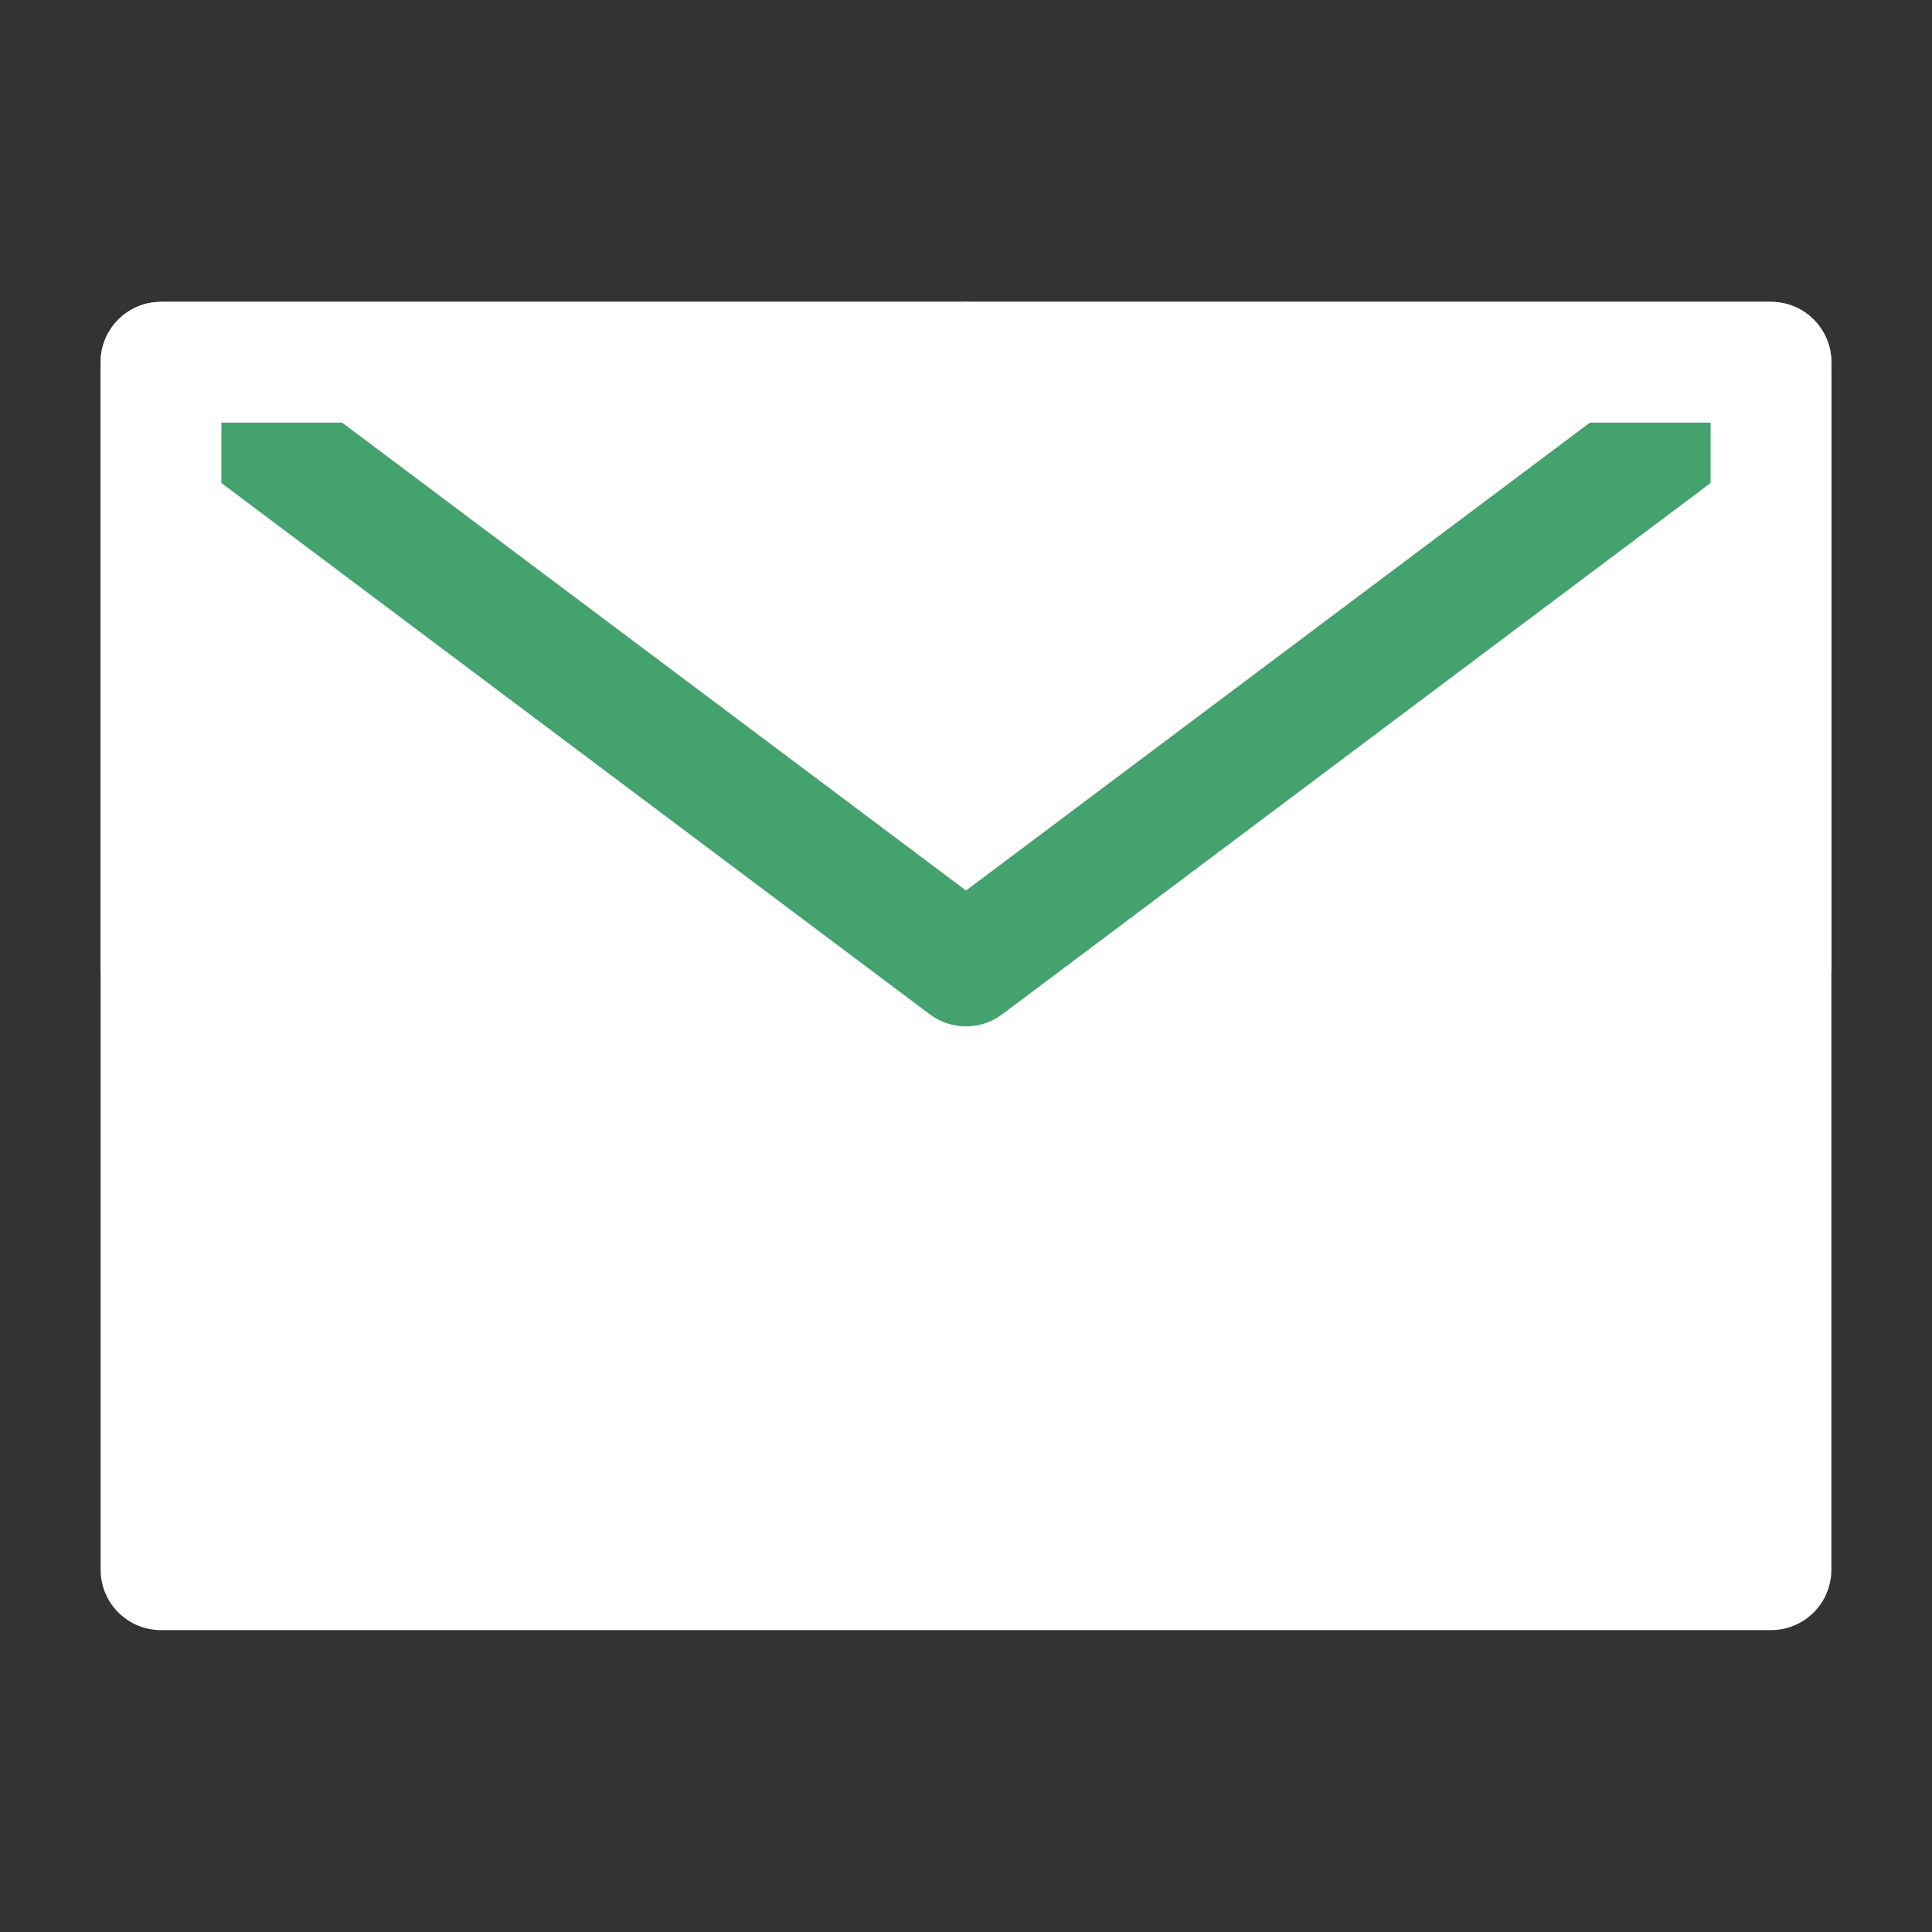
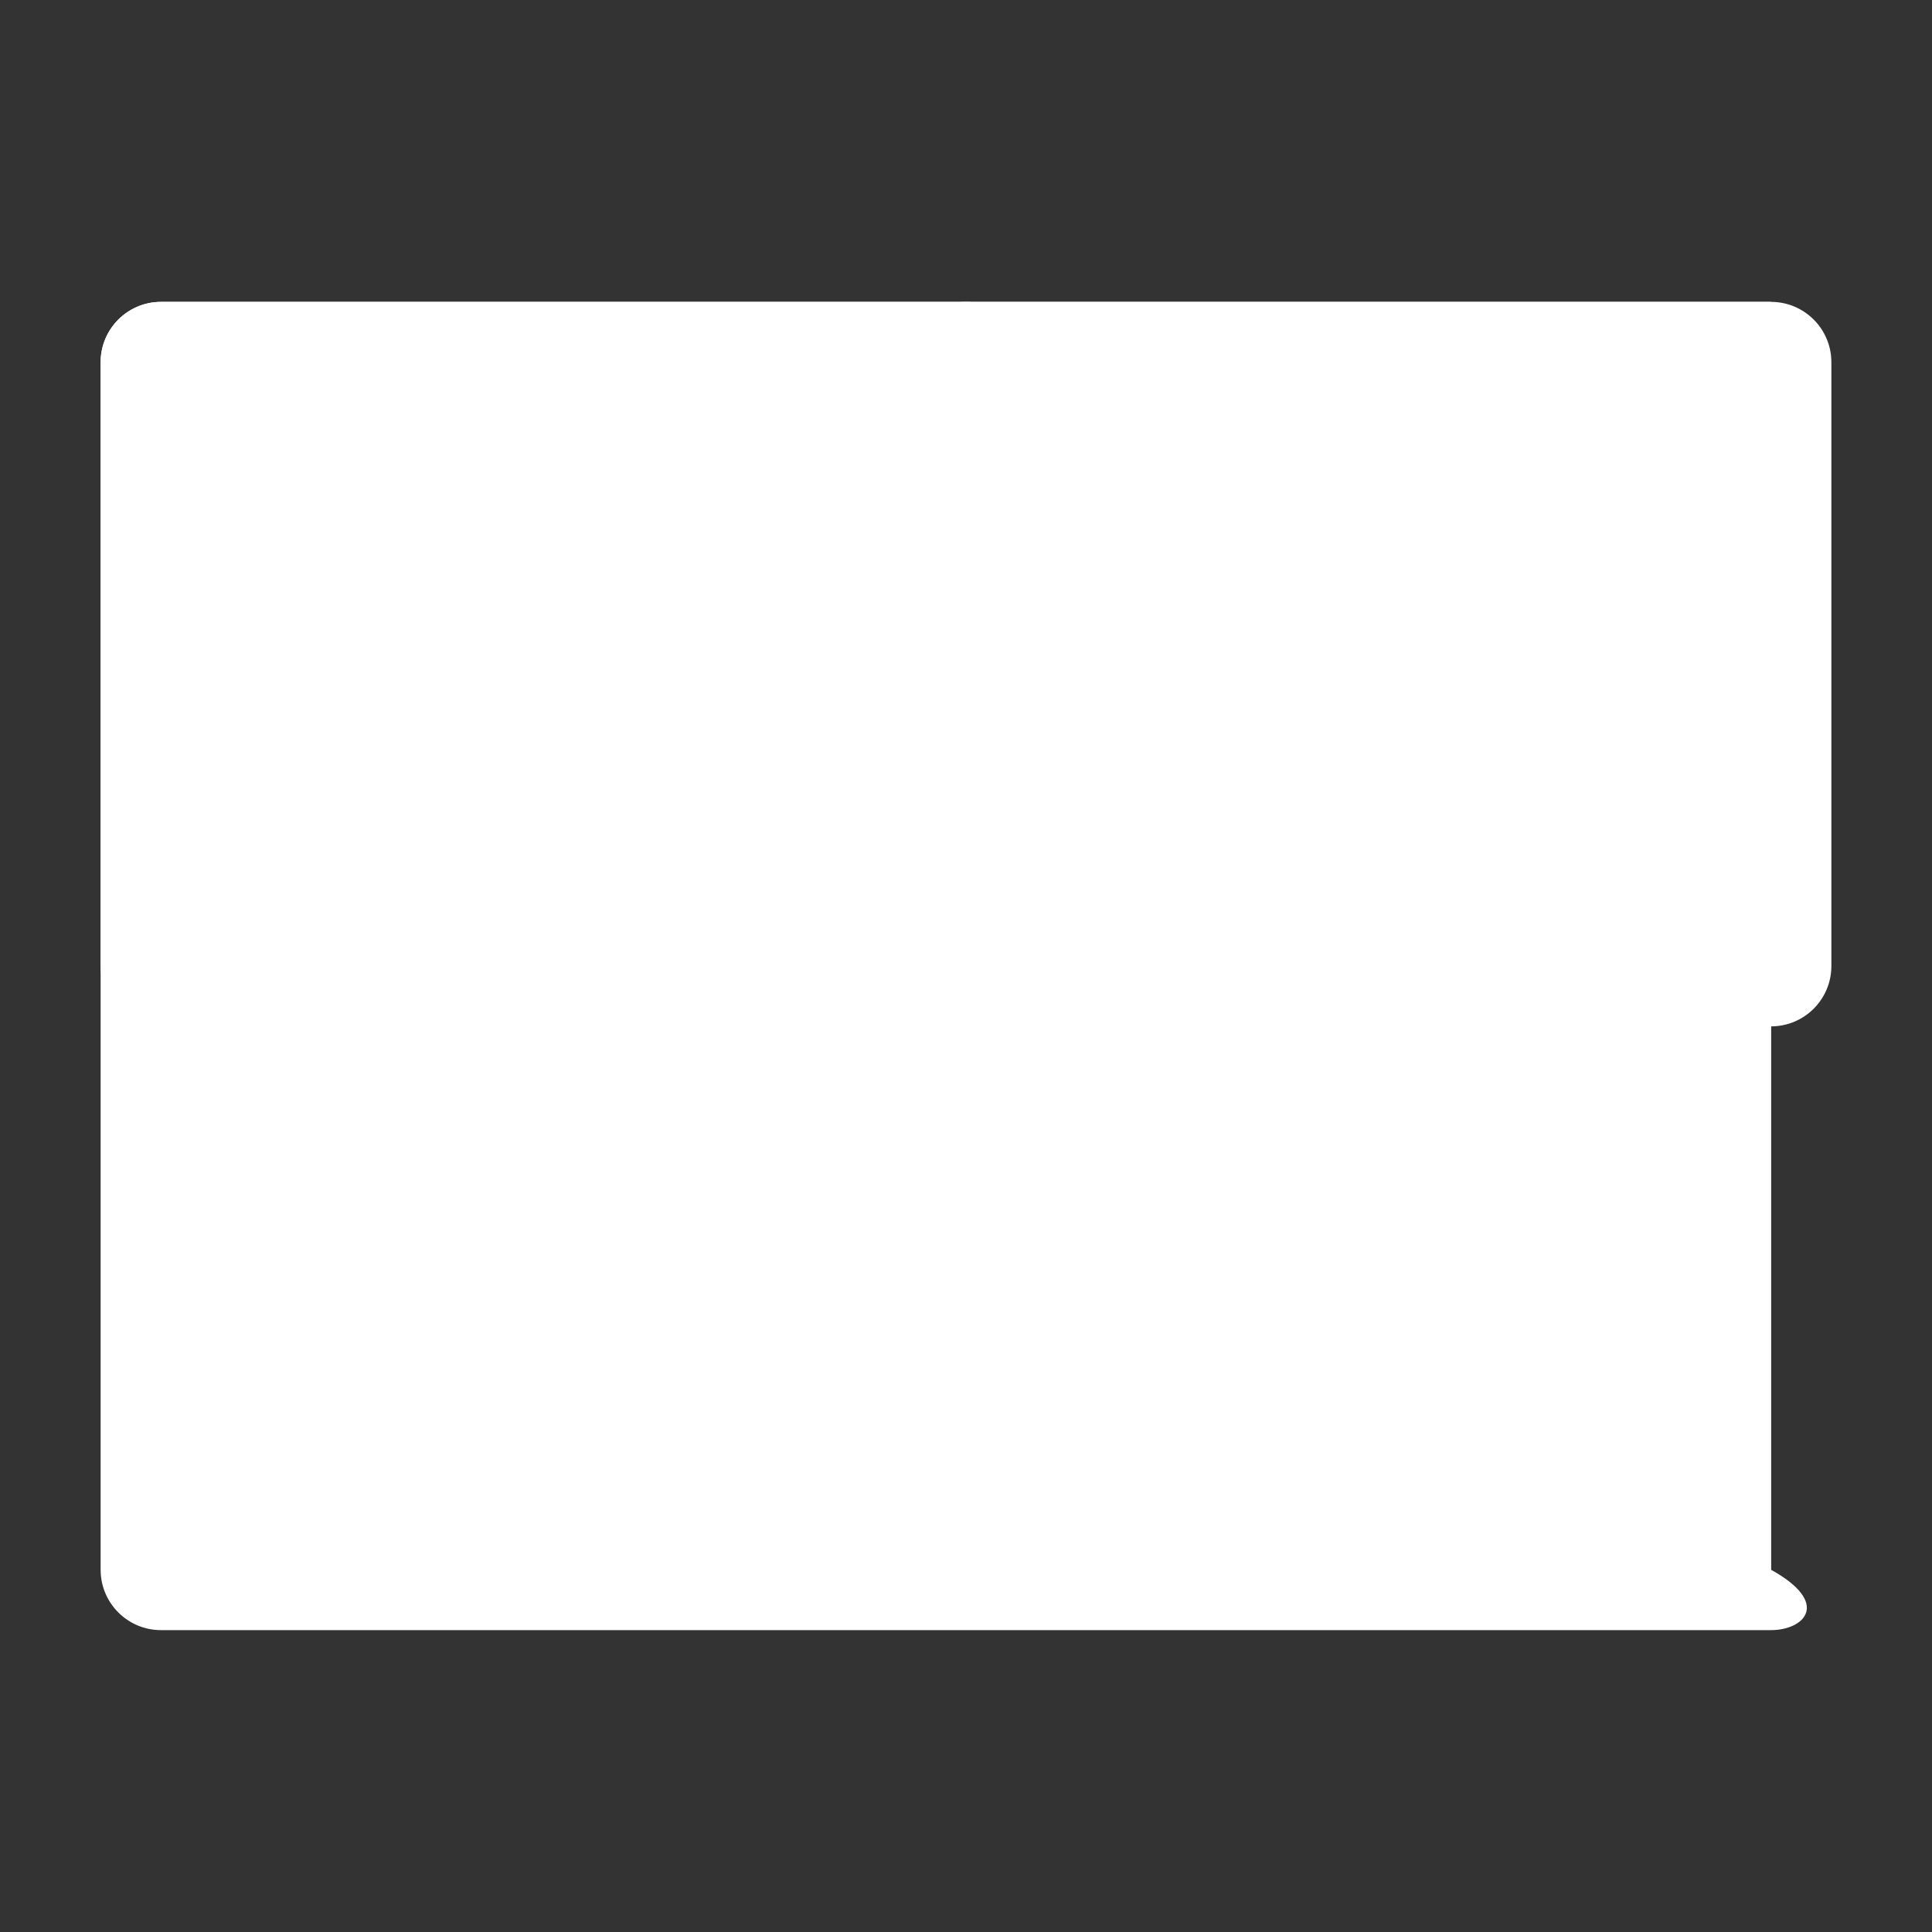
<svg xmlns="http://www.w3.org/2000/svg" width="96" height="96" viewBox="0 0 96 96" fill="none">
  <rect x="0" y="0" width="96" height="96" fill="#333333" stroke="none" />
  <path d="M8 78H88V48V18H48H8V48V78Z" fill="white" />
-   <path fill-rule="evenodd" clip-rule="evenodd" d="M5 18C5 16.343 6.343 15 8 15H88C89.657 15 91 16.343 91 18V78C91 79.657 89.657 81 88 81H8C6.343 81 5 79.657 5 78V18ZM11 21V75H85V21H11Z" fill="white" />
-   <path fill-rule="evenodd" clip-rule="evenodd" d="M5.6 16.2C6.594 14.875 8.474 14.606 9.8 15.6L48 44.25L86.2 15.6C87.525 14.606 89.406 14.875 90.4 16.2C91.394 17.526 91.125 19.406 89.8 20.4L49.8 50.4C48.733 51.2 47.267 51.2 46.2 50.4L6.2 20.4C4.874 19.406 4.606 17.526 5.6 16.2Z" fill="#44A36D" />
+   <path fill-rule="evenodd" clip-rule="evenodd" d="M5 18C5 16.343 6.343 15 8 15H88V78C91 79.657 89.657 81 88 81H8C6.343 81 5 79.657 5 78V18ZM11 21V75H85V21H11Z" fill="white" />
  <path fill-rule="evenodd" clip-rule="evenodd" d="M5 18C5 16.343 6.343 15 8 15H48C49.657 15 51 16.343 51 18C51 19.657 49.657 21 48 21H11V48C11 49.657 9.657 51 8 51C6.343 51 5 49.657 5 48V18Z" fill="white" />
  <path fill-rule="evenodd" clip-rule="evenodd" d="M45 18C45 16.343 46.343 15 48 15H88C89.657 15 91 16.343 91 18V48C91 49.657 89.657 51 88 51C86.343 51 85 49.657 85 48V21H48C46.343 21 45 19.657 45 18Z" fill="white" />
</svg>